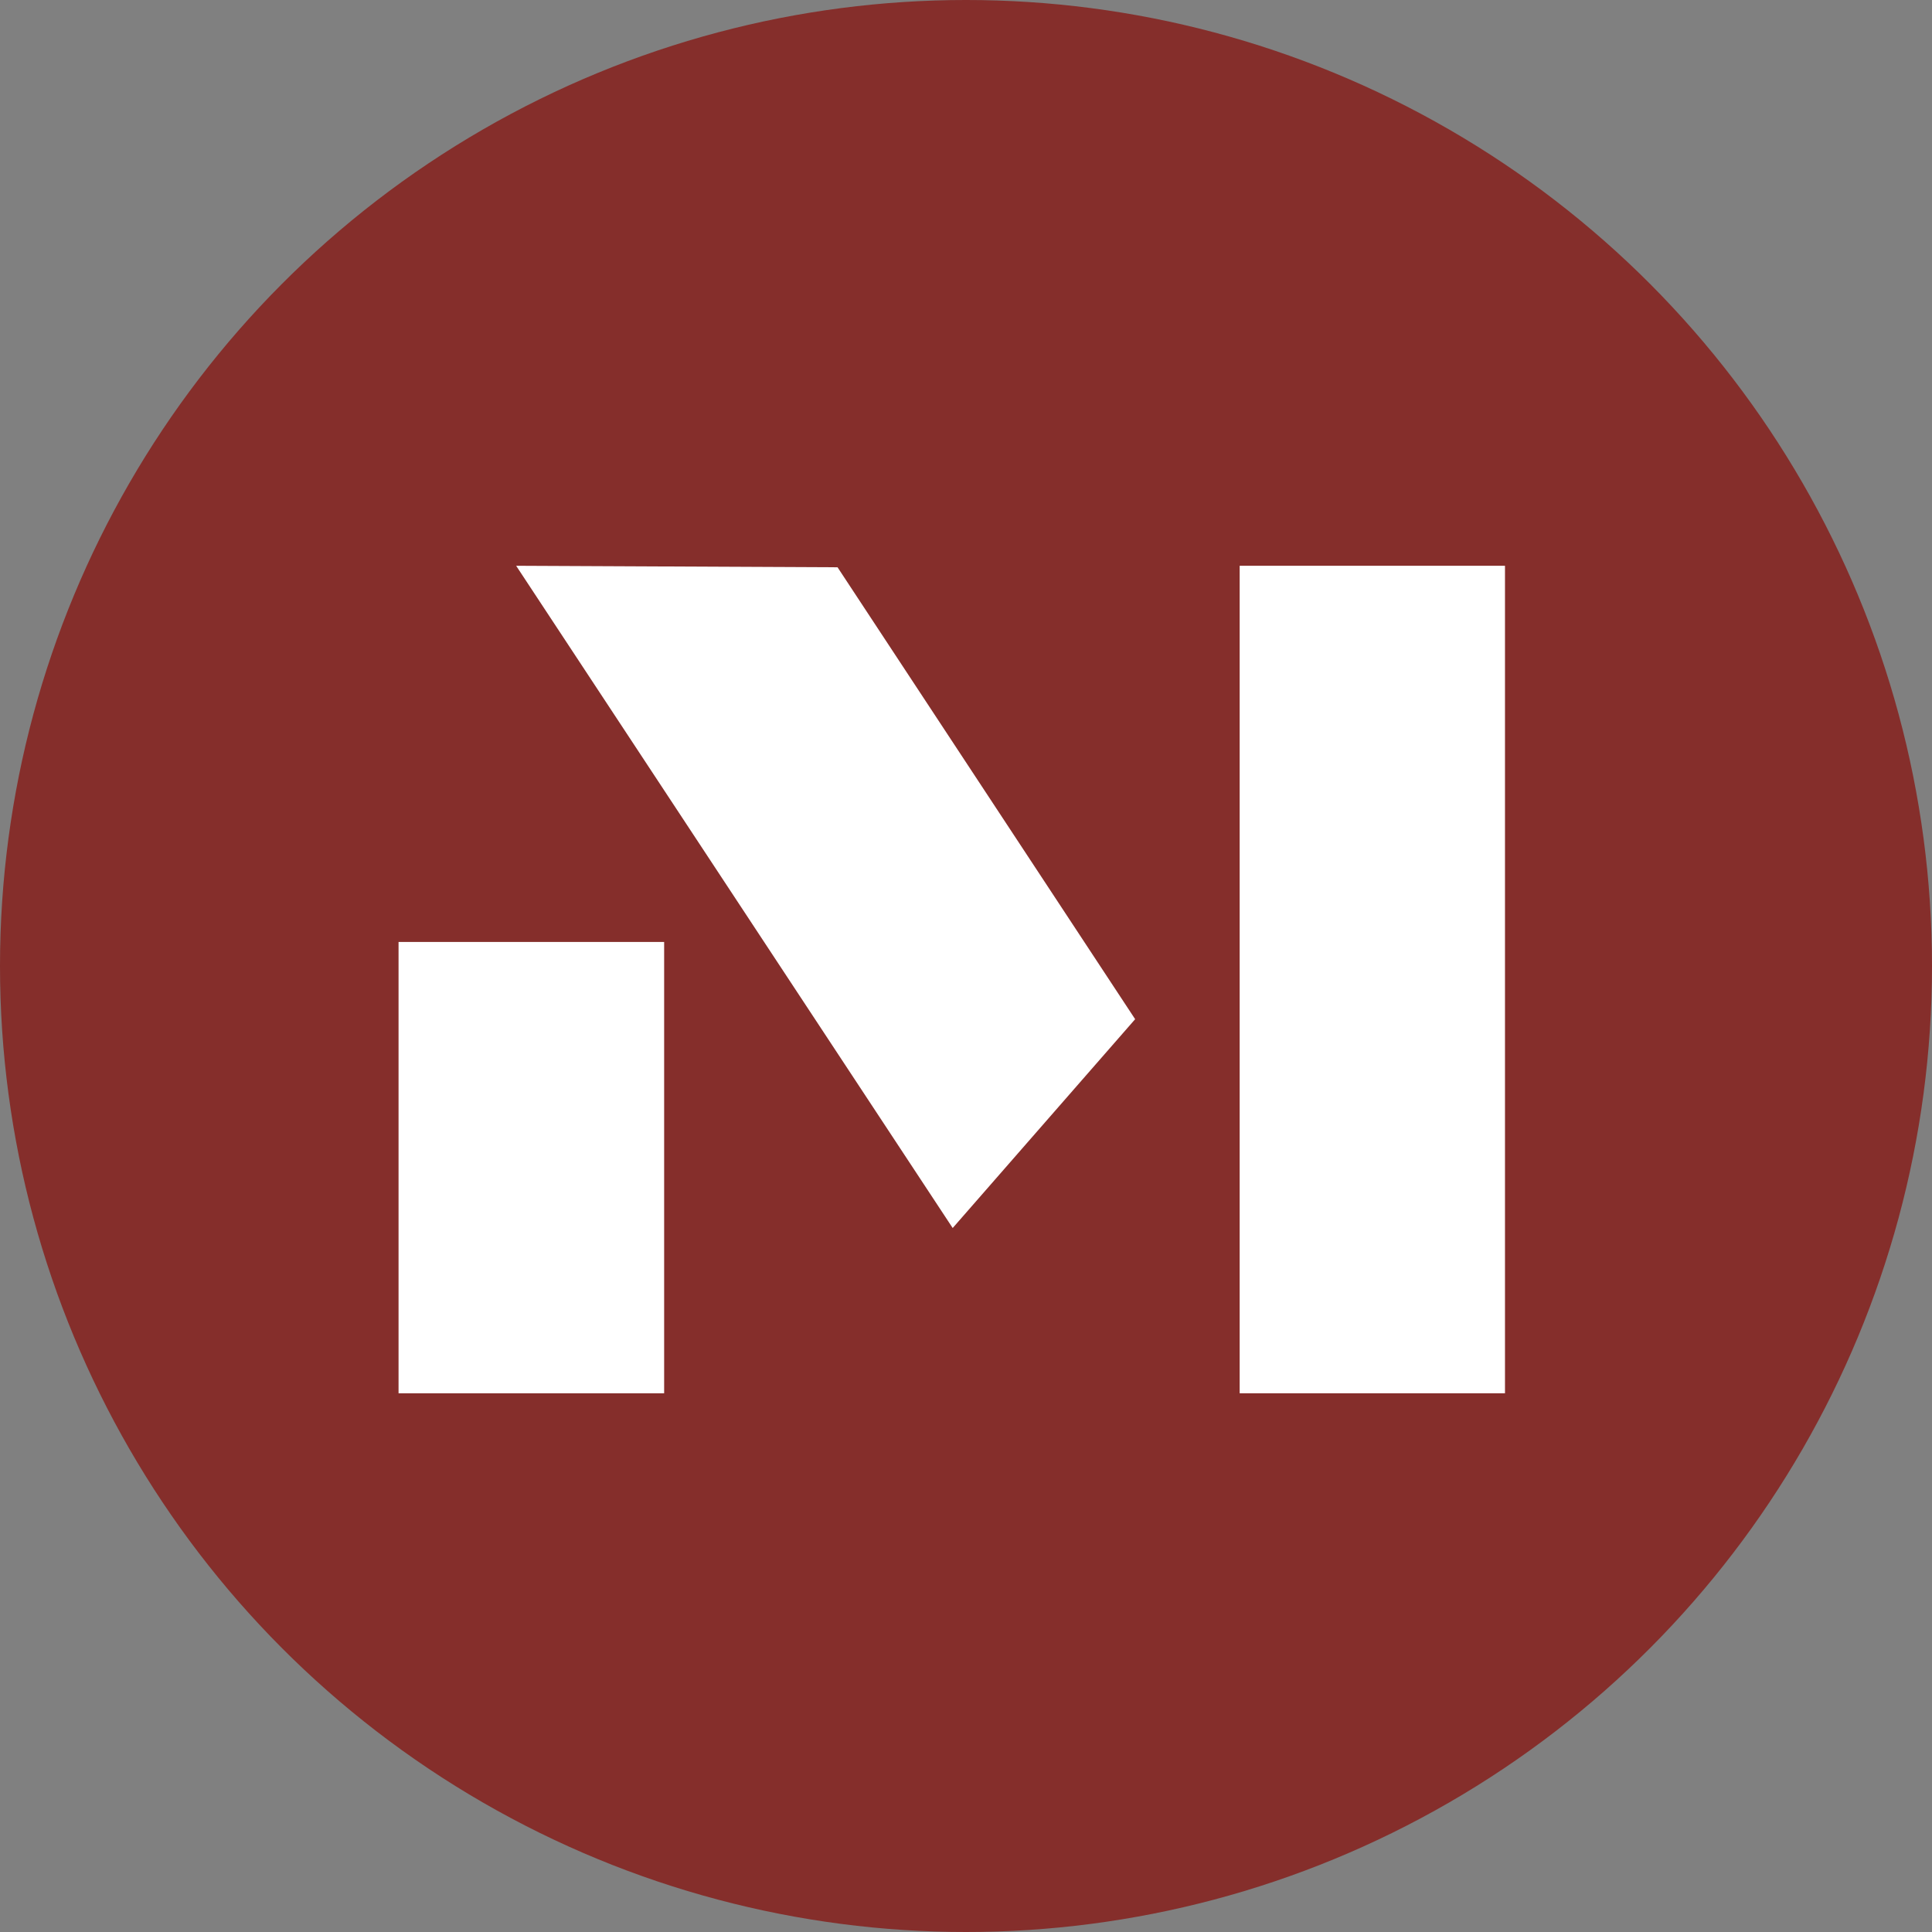
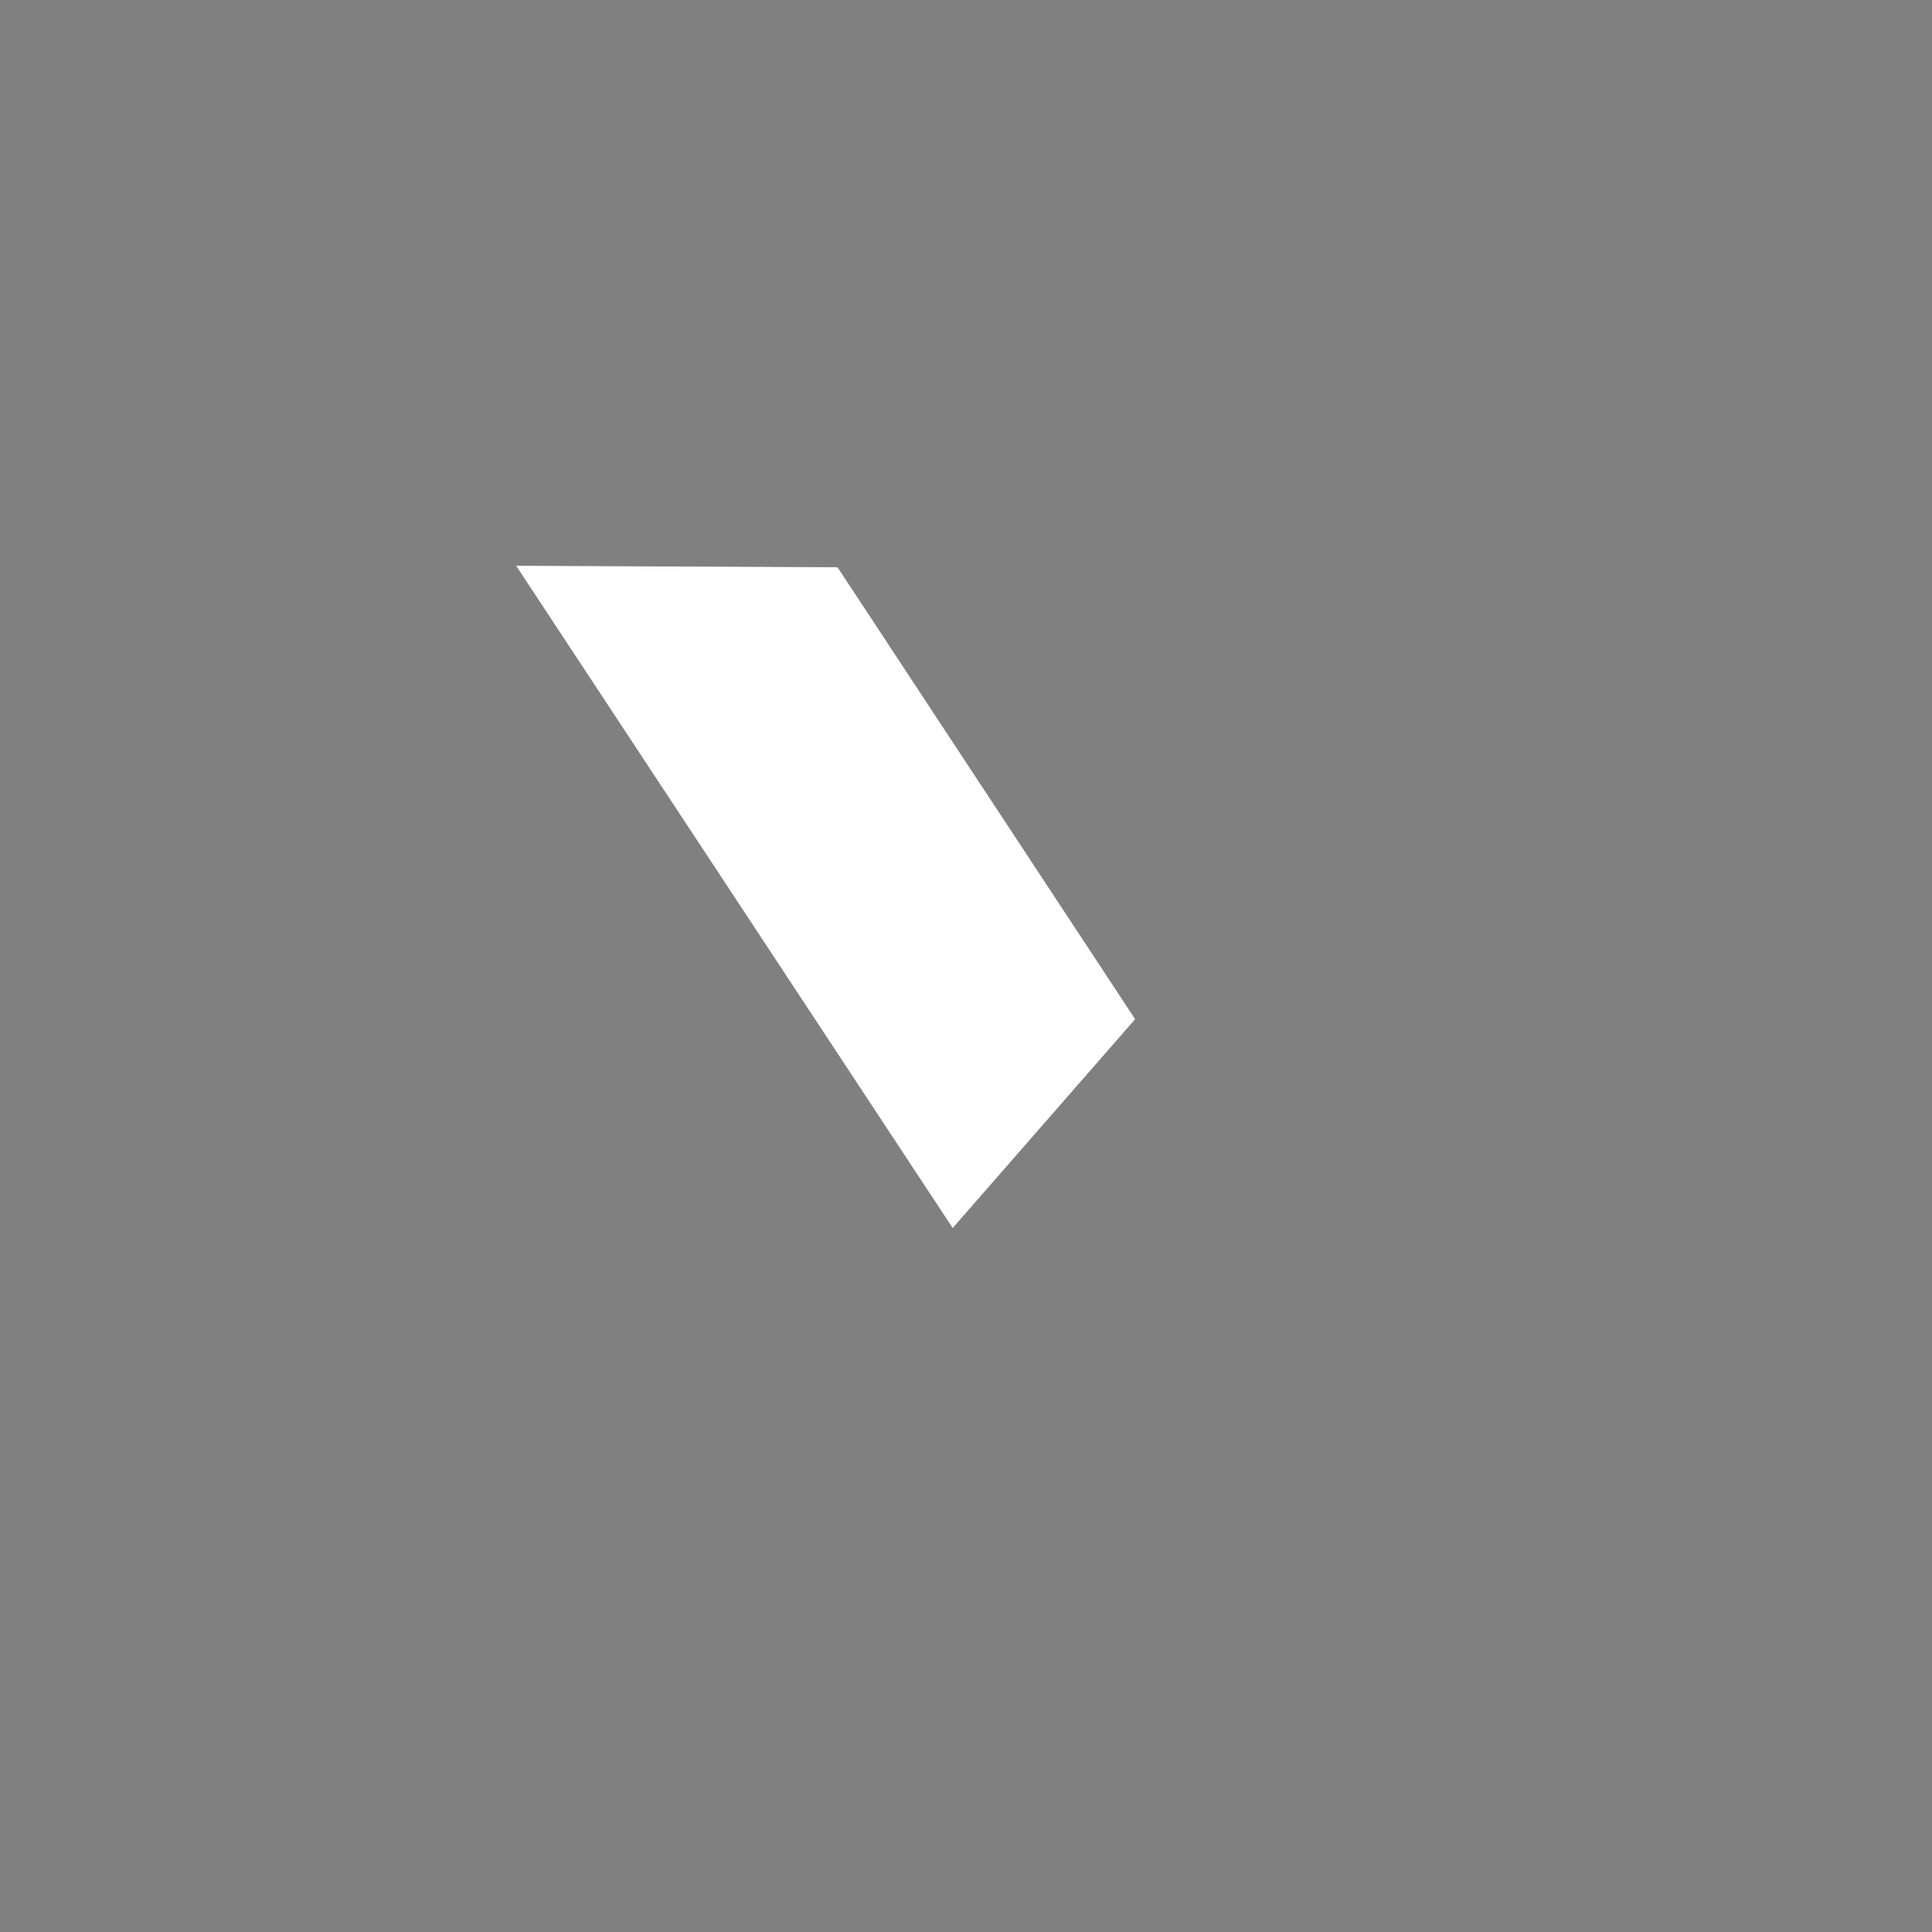
<svg xmlns="http://www.w3.org/2000/svg" version="1.1" width="180" height="180">
  <rect width="100%" height="100%" fill="#808080" stroke="none" />
  <svg width="180" height="180" viewBox="0 0 180 180">
    <g id="SvgjsG1016" data-name="Groupe 20054" transform="translate(8624 -4432)">
-       <circle id="SvgjsCircle1015" data-name="Ellipse 312" cx="90" cy="90" r="90" transform="translate(-8624 4432)" fill="#852e2b" />
      <g id="SvgjsG1014" data-name="Groupe 20052" transform="translate(-8586.868 4484.712)">
        <path id="SvgjsPath1013" data-name="Tracé 26957" d="M69.827,42.243,42.1.14,12.156,0,52.828,61.7Z" transform="translate(-1.2)" fill="#fff" />
-         <rect id="SvgjsRect1012" data-name="Rectangle 4607" width="24.719" height="77.096" transform="translate(78.365)" fill="#fff" />
-         <rect id="SvgjsRect1011" data-name="Rectangle 4608" width="24.745" height="42.049" transform="translate(0 35.048)" fill="#fff" />
      </g>
    </g>
  </svg>
  <style>@media (prefers-color-scheme: light) { :root { filter: none; } }
@media (prefers-color-scheme: dark) { :root { filter: none; } }</style>
</svg>